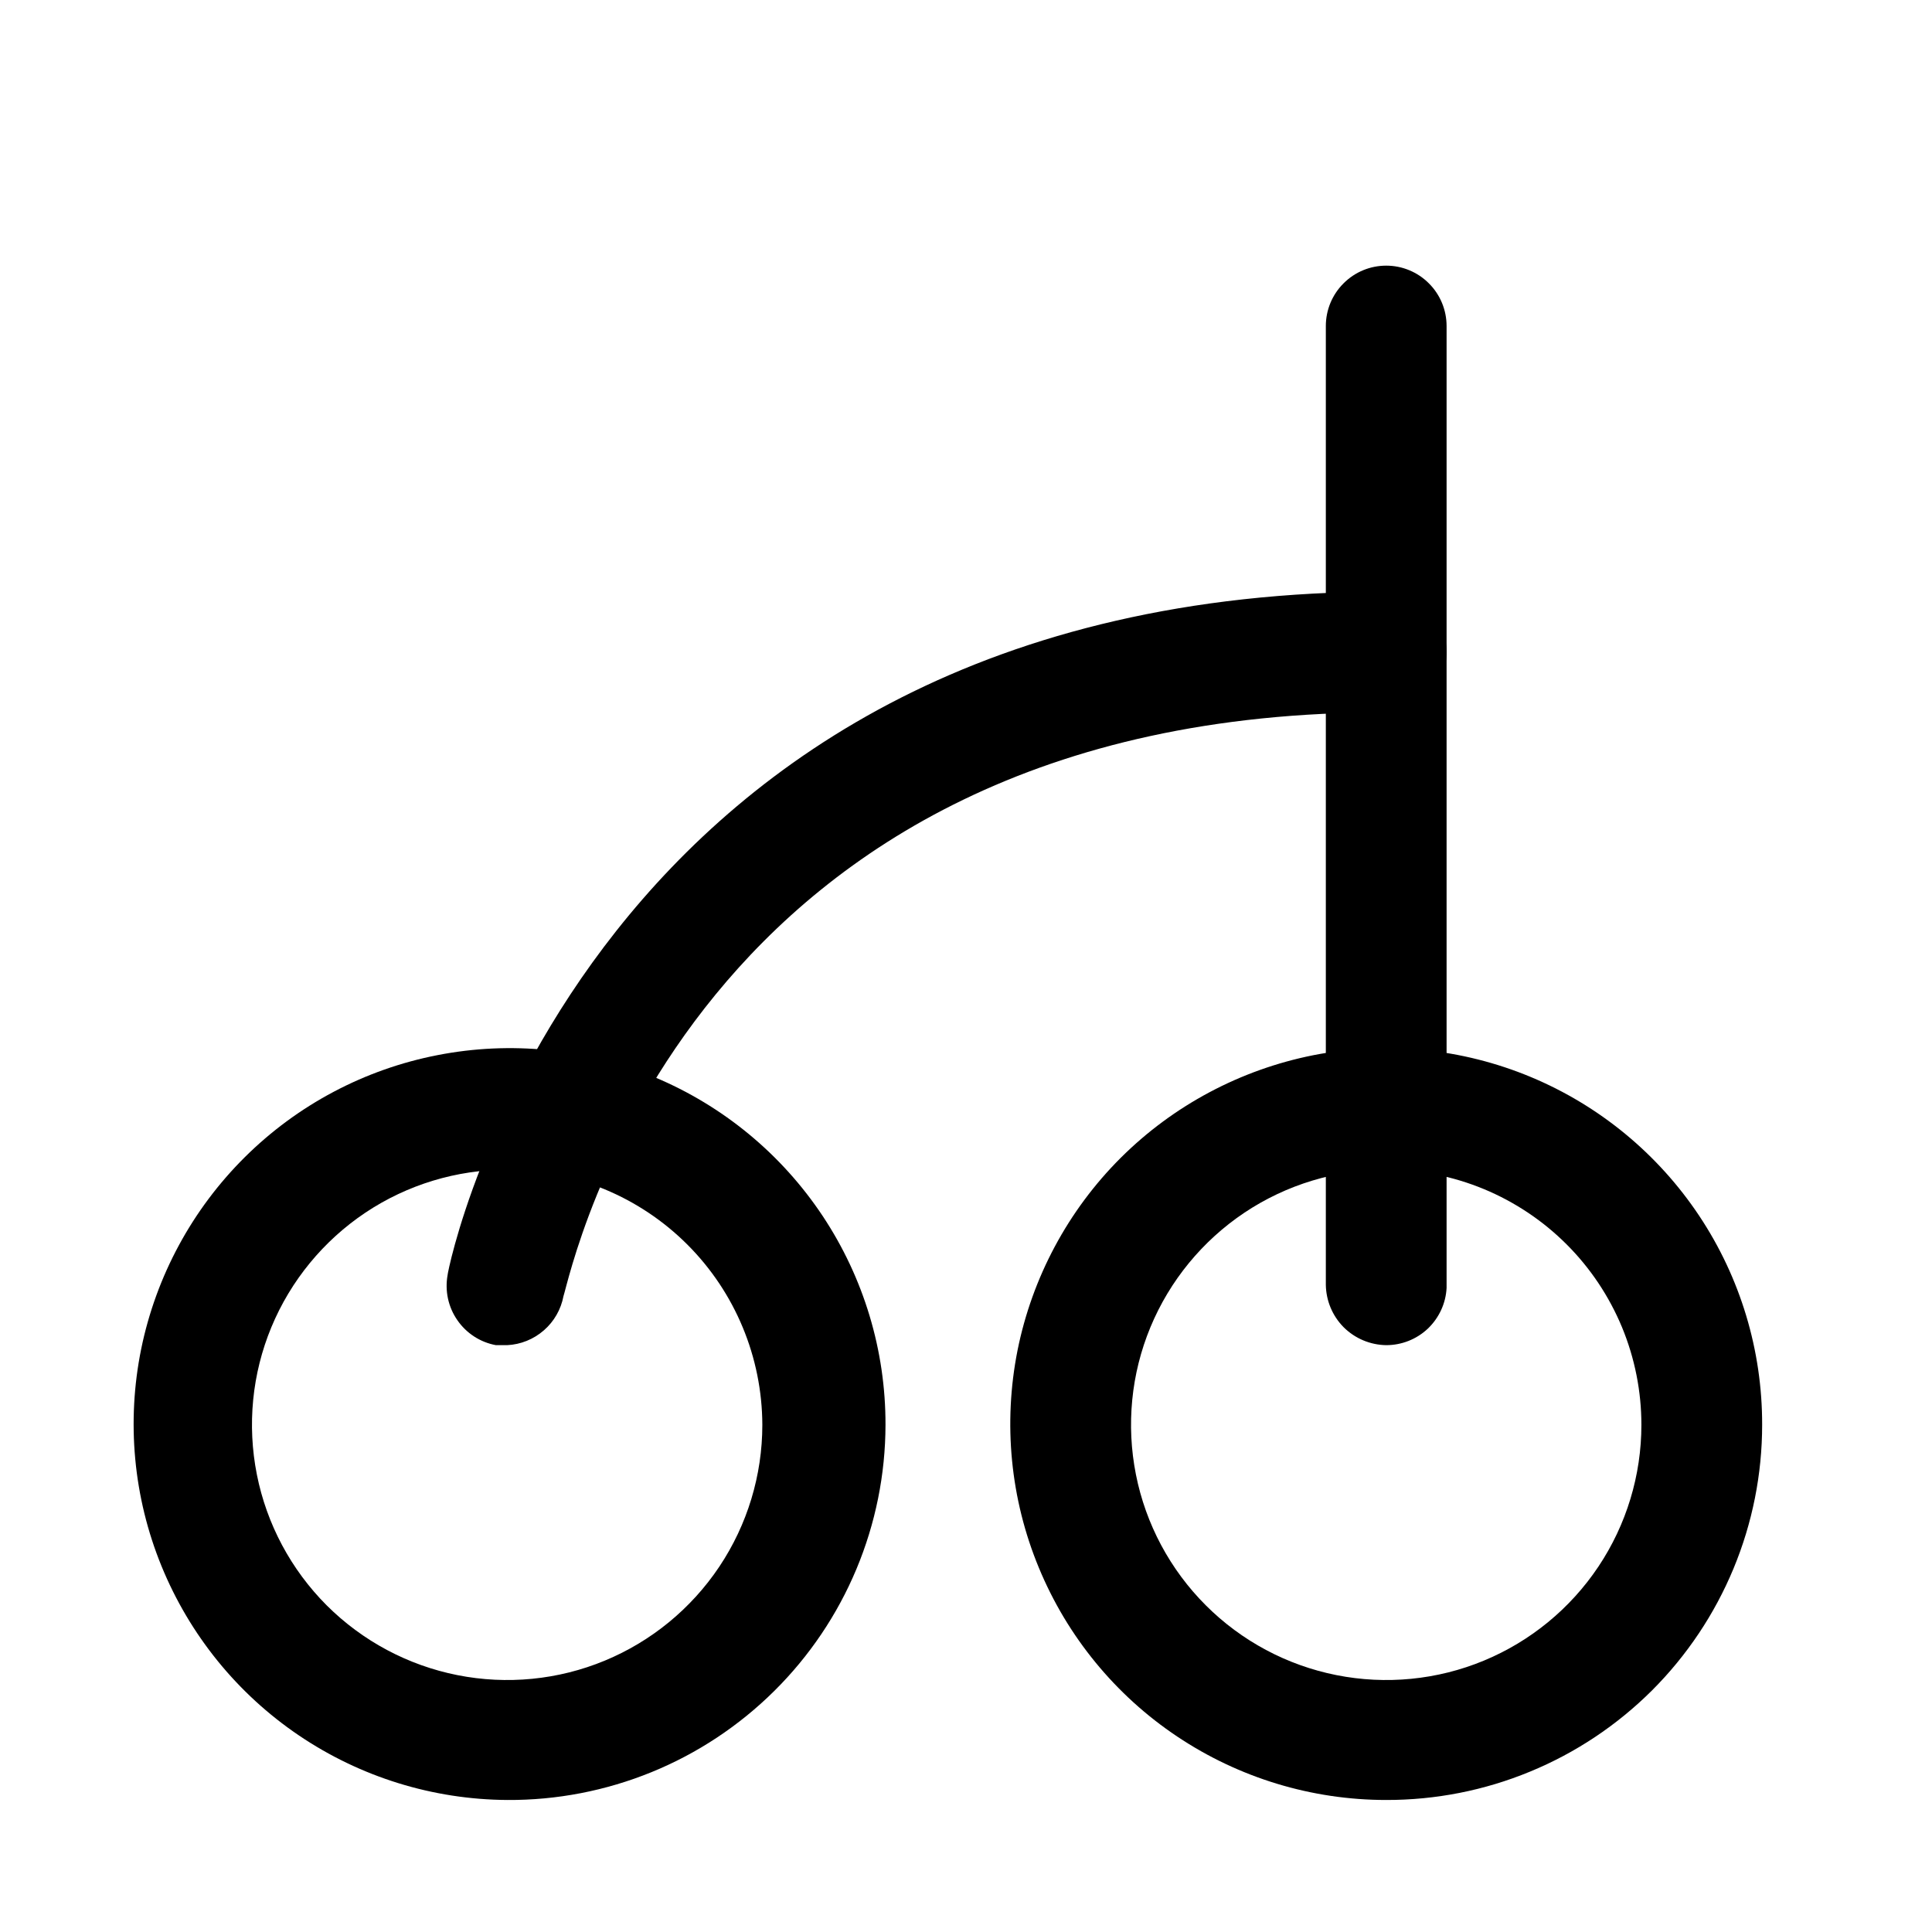
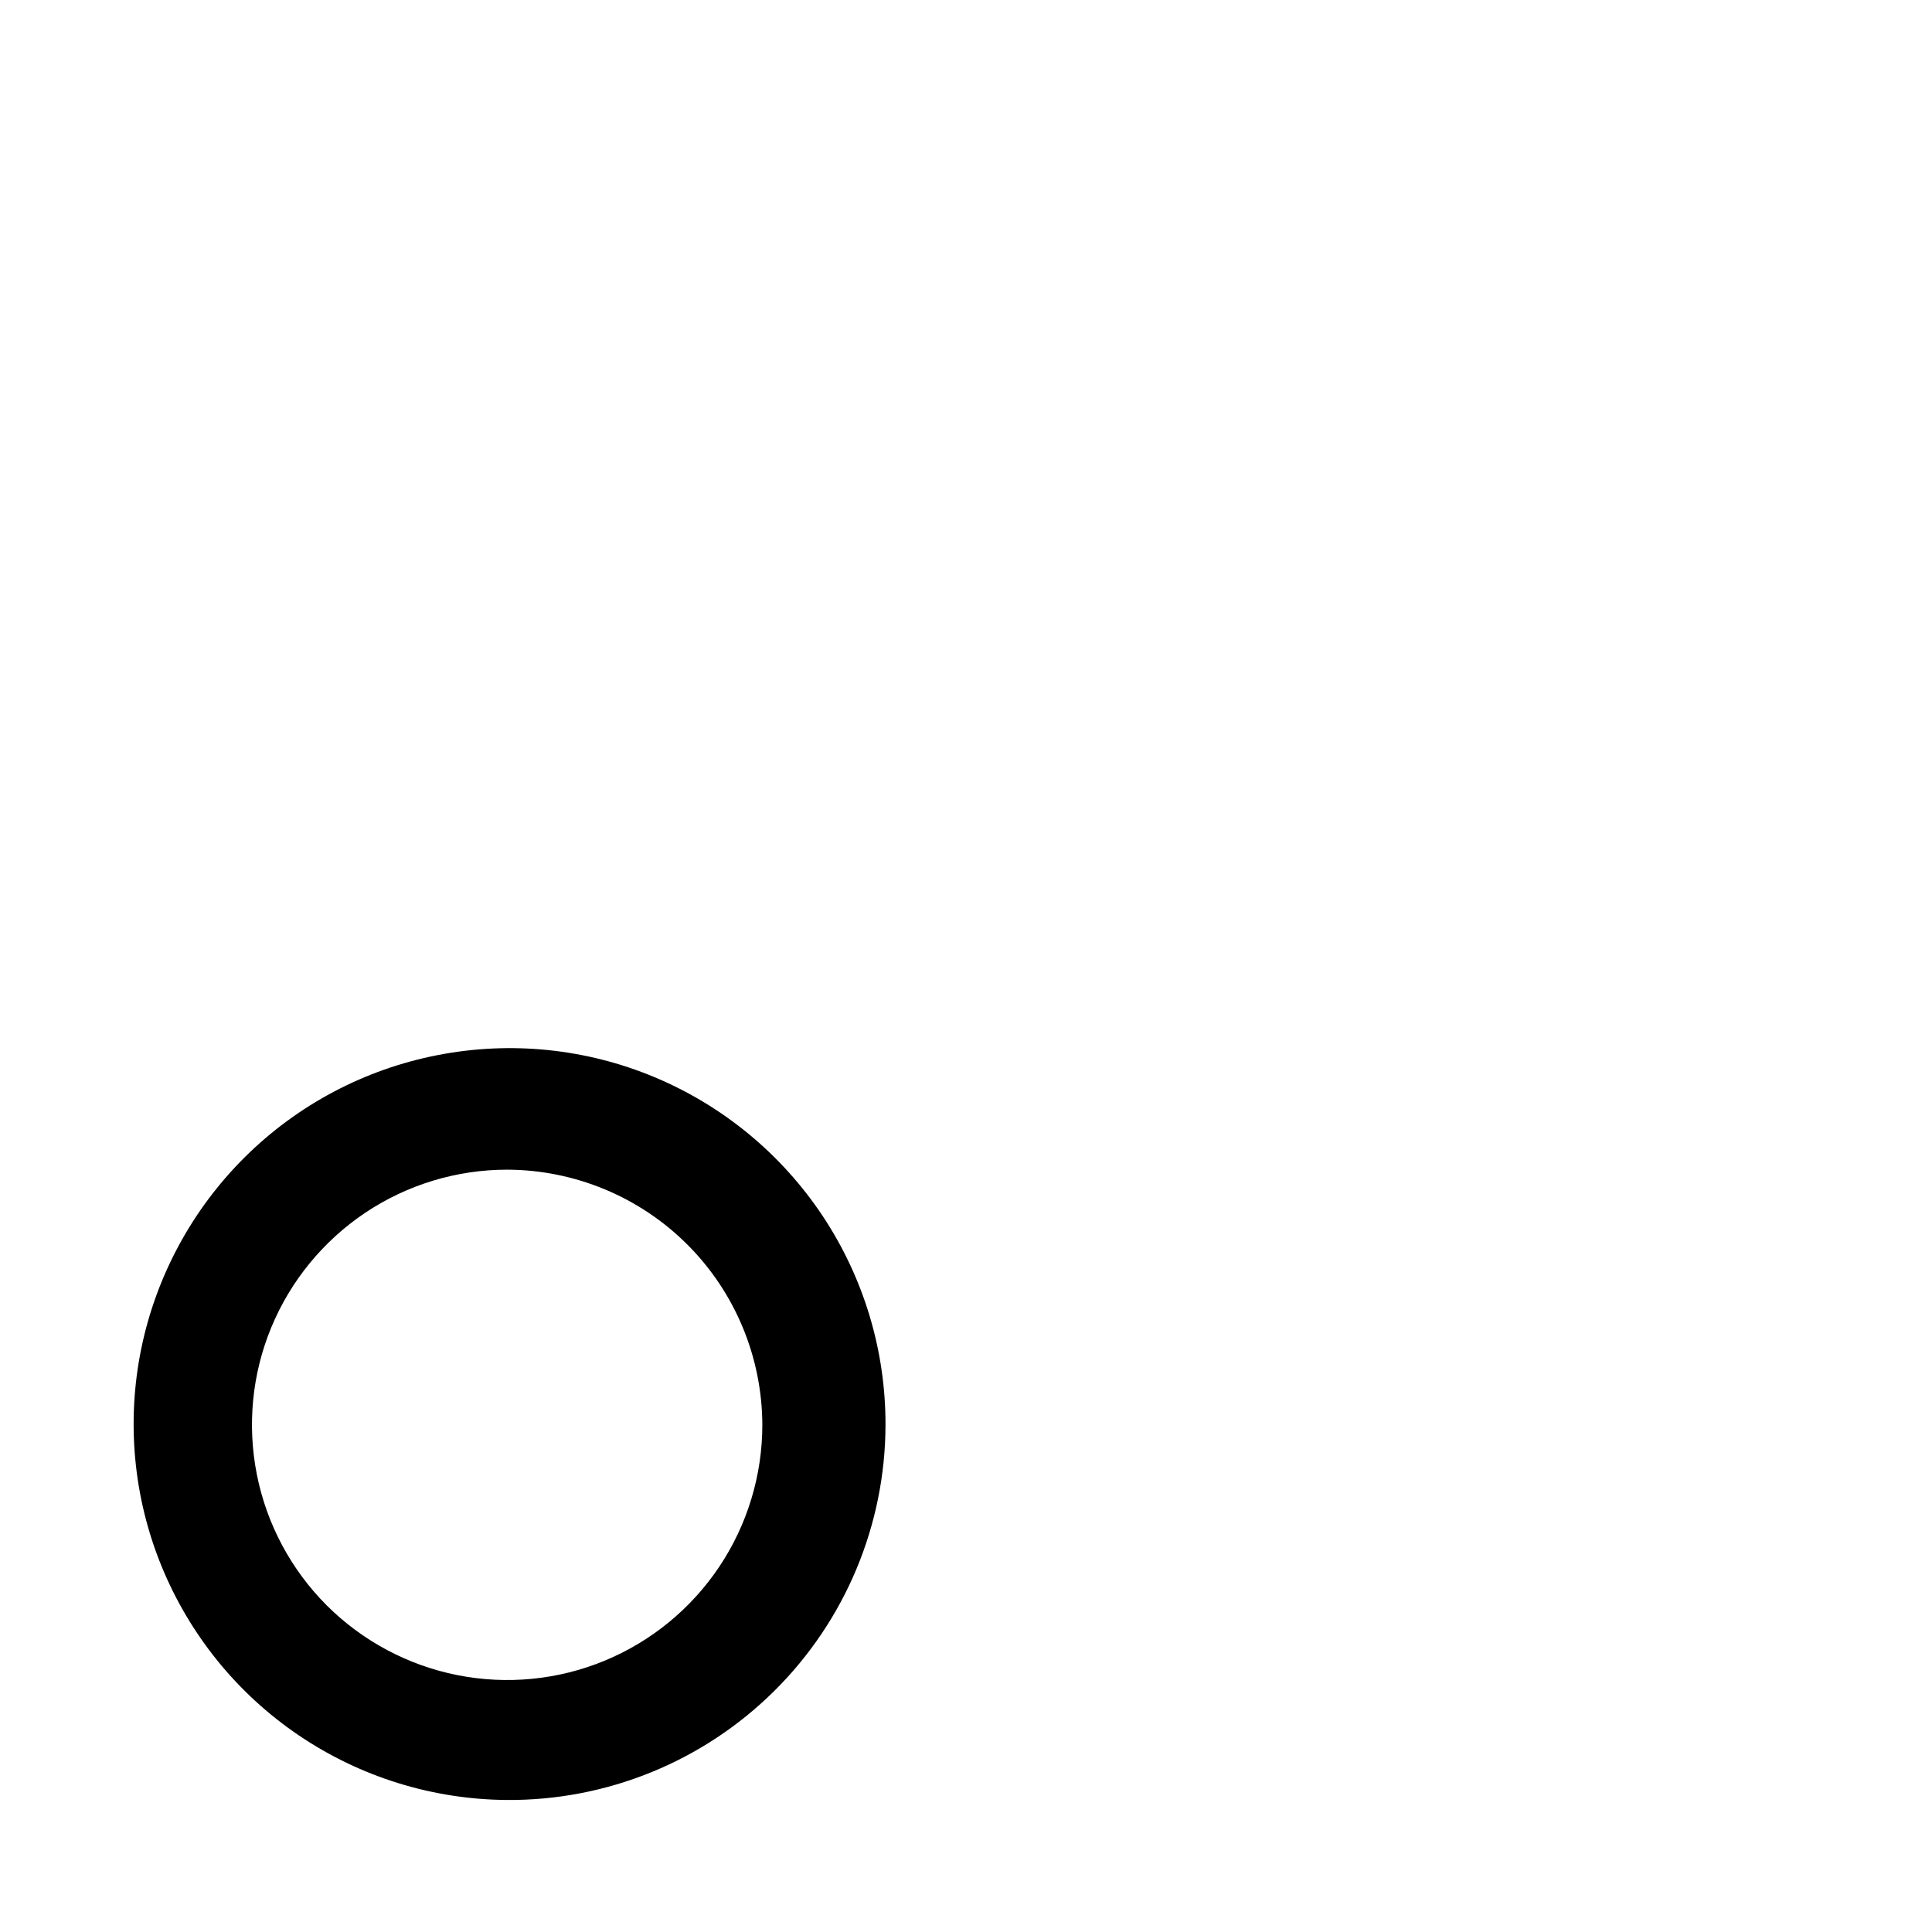
<svg xmlns="http://www.w3.org/2000/svg" width="800px" height="800px" viewBox="0 0 24 24" fill="none">
-   <path d="M17.22 16.71C17.022 16.707 16.833 16.628 16.692 16.488C16.552 16.347 16.473 16.158 16.47 15.96V4.05C16.47 3.851 16.549 3.66 16.69 3.52C16.83 3.379 17.021 3.3 17.22 3.3C17.419 3.3 17.61 3.379 17.75 3.52C17.891 3.66 17.97 3.851 17.97 4.05V16C17.96 16.192 17.876 16.372 17.737 16.505C17.597 16.637 17.412 16.71 17.22 16.71Z" fill="#000000" />
-   <path d="M17.22 22.36C16.296 22.36 15.393 22.086 14.624 21.572C13.856 21.059 13.258 20.329 12.905 19.475C12.551 18.621 12.46 17.681 12.64 16.775C12.822 15.869 13.267 15.037 13.921 14.384C14.575 13.732 15.409 13.288 16.315 13.108C17.222 12.93 18.161 13.023 19.014 13.378C19.867 13.733 20.596 14.334 21.108 15.103C21.62 15.872 21.892 16.776 21.89 17.7C21.89 18.313 21.769 18.92 21.534 19.486C21.299 20.052 20.955 20.566 20.522 20.999C20.088 21.431 19.573 21.775 19.006 22.008C18.44 22.242 17.833 22.361 17.22 22.36ZM17.22 14.53C16.593 14.53 15.98 14.716 15.459 15.064C14.938 15.413 14.531 15.908 14.291 16.487C14.051 17.066 13.989 17.703 14.111 18.318C14.233 18.933 14.535 19.498 14.979 19.942C15.422 20.385 15.987 20.687 16.602 20.809C17.216 20.931 17.854 20.869 18.433 20.629C19.012 20.389 19.507 19.983 19.856 19.461C20.204 18.94 20.39 18.327 20.39 17.7C20.39 17.284 20.308 16.872 20.149 16.487C19.989 16.102 19.756 15.753 19.462 15.459C19.167 15.164 18.818 14.931 18.433 14.771C18.049 14.612 17.636 14.53 17.22 14.53Z" fill="#000000" />
  <path d="M6.3 22.36C5.377 22.354 4.477 22.075 3.713 21.558C2.948 21.041 2.355 20.308 2.006 19.454C1.657 18.6 1.57 17.661 1.754 16.757C1.939 15.853 2.387 15.024 3.042 14.374C3.697 13.724 4.53 13.283 5.436 13.107C6.342 12.93 7.28 13.025 8.131 13.381C8.982 13.737 9.709 14.337 10.22 15.106C10.73 15.874 11.002 16.777 11 17.7C10.999 18.315 10.876 18.924 10.639 19.491C10.402 20.058 10.055 20.573 9.618 21.006C9.181 21.439 8.663 21.782 8.094 22.014C7.525 22.246 6.915 22.364 6.3 22.36ZM6.3 14.53C5.673 14.53 5.06 14.716 4.539 15.064C4.018 15.413 3.611 15.908 3.371 16.487C3.131 17.066 3.069 17.703 3.191 18.318C3.313 18.933 3.615 19.498 4.058 19.942C4.502 20.385 5.067 20.687 5.682 20.809C6.296 20.931 6.934 20.869 7.513 20.629C8.092 20.389 8.587 19.983 8.936 19.461C9.284 18.94 9.47 18.327 9.47 17.7C9.467 16.86 9.133 16.055 8.539 15.461C7.945 14.867 7.14 14.533 6.3 14.53Z" fill="#000000" />
-   <path d="M6.3 16.71H6.16C5.965 16.674 5.793 16.562 5.681 16.399C5.568 16.236 5.525 16.035 5.56 15.84C5.56 15.76 7.26 7.35 17.22 7.35C17.419 7.35 17.61 7.429 17.75 7.57C17.891 7.71 17.97 7.901 17.97 8.1C17.97 8.299 17.891 8.49 17.75 8.63C17.61 8.771 17.419 8.85 17.22 8.85C8.53 8.83 7.1 15.8 7 16.1C6.969 16.265 6.883 16.416 6.756 16.526C6.629 16.637 6.468 16.702 6.3 16.71Z" fill="#000000" />
</svg>